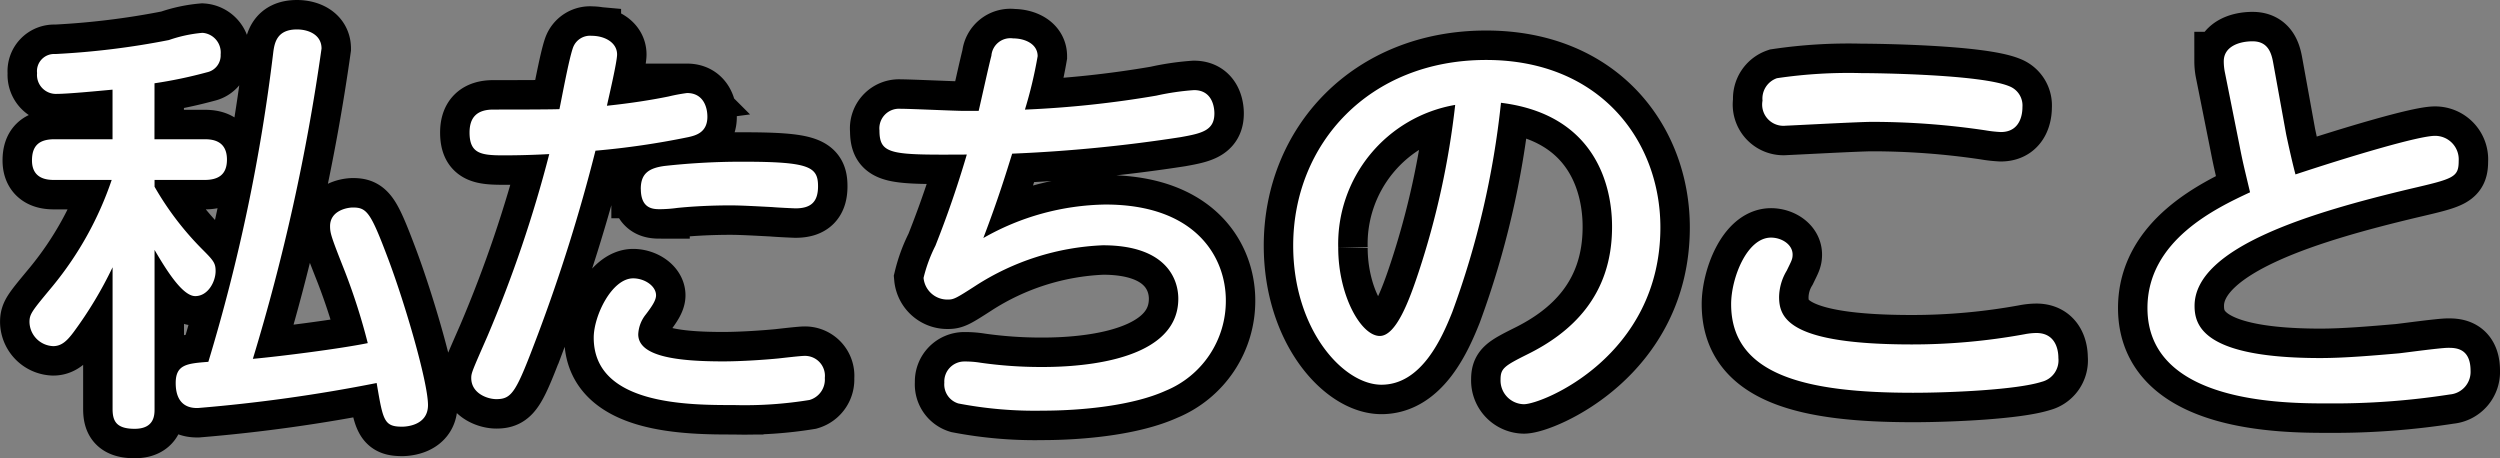
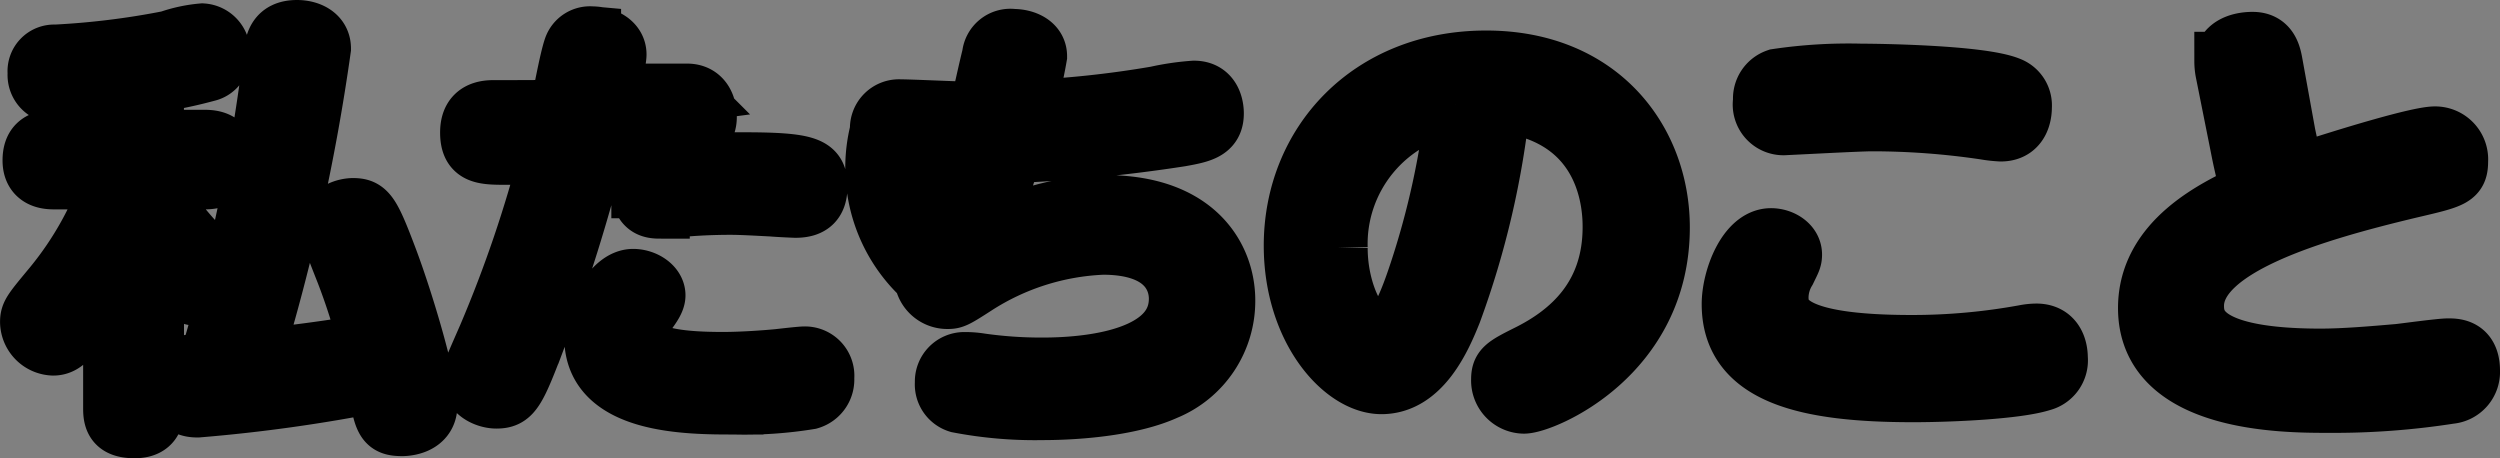
<svg xmlns="http://www.w3.org/2000/svg" width="212.288" height="38.912" viewBox="0 0 212.288 38.912">
  <rect x="0" y="0" width="212.288" height="38.912" fill="#808080" stroke="none" />
  <defs>
    <style>.a{stroke:#000;stroke-width:5px;}.b{fill:#fff;}</style>
  </defs>
  <g transform="translate(-575.236 -623.864)">
-     <path class="a" d="M-86.292-2.664A173.592,173.592,0,0,0-80.46-29.016c0-1.152-1.08-1.62-2.088-1.62-1.692,0-1.908,1.116-2.016,1.98A153.657,153.657,0,0,1-90.072-2.412c-1.8.144-2.772.216-2.772,1.8,0,2.124,1.44,2.124,1.872,2.124A135.208,135.208,0,0,0-75.78-.612c.54,3.168.612,3.708,2.16,3.708.216,0,2.2-.036,2.2-1.836,0-1.908-1.908-8.5-3.384-12.42s-1.8-4.356-2.988-4.356c-.54,0-1.944.288-1.944,1.584,0,.612.108.936,1.26,3.852A52.494,52.494,0,0,1-76.536-4C-78.84-3.528-83.916-2.88-86.292-2.664Zm-8.352-23.4A38.544,38.544,0,0,0-90.18-27a1.462,1.462,0,0,0,1.152-1.512,1.672,1.672,0,0,0-1.548-1.836,11.754,11.754,0,0,0-2.844.612,67.264,67.264,0,0,1-9.648,1.188,1.458,1.458,0,0,0-1.548,1.62,1.608,1.608,0,0,0,1.692,1.764c.936,0,3.564-.252,4.716-.36v4.212h-4.932c-1.332,0-1.908.576-1.908,1.8,0,1.62,1.368,1.656,1.908,1.656h4.86a28.725,28.725,0,0,1-5,9c-1.764,2.124-1.98,2.376-1.98,3.06a2.09,2.09,0,0,0,2.016,2.052c.72,0,1.188-.468,1.728-1.188a33.822,33.822,0,0,0,3.312-5.508V1.584c0,1.008.288,1.692,1.872,1.692,1.692,0,1.692-1.188,1.692-1.692v-13.5c1.008,1.728,2.376,3.924,3.456,3.924s1.728-1.224,1.728-2.124c0-.684-.18-.9-1.152-1.872a25.407,25.407,0,0,1-4.032-5.292v-.576H-90.4c1.116,0,1.908-.4,1.908-1.728,0-1.656-1.3-1.728-1.908-1.728h-4.248ZM-57.2-20.34a68.417,68.417,0,0,0,7.884-1.152c.648-.144,1.62-.4,1.62-1.728,0-.9-.4-2.016-1.728-2.016a14.962,14.962,0,0,0-1.548.288c-1.4.288-3.2.576-5.256.792.216-.972.864-3.744.864-4.356,0-1.008-1.044-1.584-2.16-1.584a1.536,1.536,0,0,0-1.584,1.008c-.36,1.008-.972,4.392-1.152,5.22-.9.036-4.536.036-5.616.036-1.332,0-2.016.612-2.016,1.944,0,1.8.972,1.944,2.88,1.944.36,0,1.944,0,3.888-.108a108.773,108.773,0,0,1-5.256,15.48c-1.26,2.88-1.368,3.1-1.368,3.528,0,1.332,1.4,1.8,2.124,1.8,1.368,0,1.692-.612,3.528-5.472A145.607,145.607,0,0,0-57.2-20.34Zm3.852,3.24c0,1.728,1.08,1.728,1.656,1.728a11.473,11.473,0,0,0,1.44-.108c1.4-.144,3.024-.216,4.5-.216.936,0,2.124.072,3.564.144.324.036,1.836.108,1.98.108,1.332,0,1.908-.576,1.908-1.872,0-1.656-.72-2.088-6.372-2.088a59.678,59.678,0,0,0-6.66.36C-52.668-18.864-53.352-18.4-53.352-17.1Zm-4,12.636c0,5.724,8.028,5.724,11.916,5.724A34.034,34.034,0,0,0-39.024.828a1.805,1.805,0,0,0,1.3-1.872,1.692,1.692,0,0,0-1.728-1.872c-.324,0-1.872.18-2.2.216-1.08.108-3.132.252-4.716.252-3.96,0-7.2-.432-7.2-2.3a2.9,2.9,0,0,1,.648-1.692c.576-.756.864-1.224.864-1.62,0-.792-.972-1.44-1.944-1.44C-55.8-9.5-57.348-6.336-57.348-4.464Zm35.532-15.624a127.4,127.4,0,0,0,14.292-1.4c1.836-.324,2.88-.576,2.88-2.016,0-.18,0-1.98-1.728-1.98a21.758,21.758,0,0,0-3.2.468,87.561,87.561,0,0,1-11.16,1.188,36.7,36.7,0,0,0,1.08-4.536c0-1.044-1.08-1.512-2.088-1.512A1.616,1.616,0,0,0-23.58-28.4c-.18.648-.9,3.924-1.08,4.68h-1.26c-.756,0-4.536-.18-5.4-.18a1.666,1.666,0,0,0-1.764,1.836c0,2.088,1.008,2.088,7.416,2.052-1.152,3.924-2.268,6.732-2.664,7.74A12.633,12.633,0,0,0-29.34-9.54,2.026,2.026,0,0,0-27.252-7.7c.468,0,.684-.108,2.3-1.152a21.539,21.539,0,0,1,10.836-3.456c5.4,0,6.408,2.88,6.408,4.536,0,5.8-9.9,5.8-11.7,5.8a36.587,36.587,0,0,1-5.076-.36,8.171,8.171,0,0,0-1.4-.108,1.7,1.7,0,0,0-1.692,1.8,1.687,1.687,0,0,0,1.188,1.764,34.475,34.475,0,0,0,7.128.612c3.384,0,7.7-.432,10.476-1.692A8.236,8.236,0,0,0-3.672-7.632c0-3.636-2.52-8.136-10.224-8.136a21.5,21.5,0,0,0-10.368,2.844C-23-16.236-22.32-18.468-21.816-20.088Zm41.508-4.32c9.288,1.152,9.432,9.036,9.432,10.548,0,5.868-3.492,9-7.236,10.836-1.944.972-2.232,1.188-2.232,2.124a2.017,2.017,0,0,0,1.98,2.088c1.584,0,11.592-4.1,11.592-15.012,0-7.308-5.076-14.22-14.8-14.22-9.9,0-16.38,7.092-16.38,15.768C2.052-5.148,6.3-.468,9.54-.468c3.42,0,5.148-4,6.012-6.156A73.771,73.771,0,0,0,19.692-24.408Zm-3.888.18a70.106,70.106,0,0,1-3.1,14.184C11.916-7.668,10.8-4.608,9.4-4.608c-1.584,0-3.528-3.42-3.528-7.488A11.981,11.981,0,0,1,15.8-24.228ZM54.576-3.888c-10.368,0-11.268-2.2-11.268-4.032a4.46,4.46,0,0,1,.648-2.232c.4-.828.5-.972.5-1.368,0-.864-.936-1.44-1.836-1.44-2.052,0-3.384,3.456-3.384,5.652,0,6.084,6.48,7.524,15.444,7.524,3.2,0,8.82-.252,10.944-.936a1.875,1.875,0,0,0,1.4-2.016c0-.252,0-2.124-1.872-2.124a5.672,5.672,0,0,0-1.008.108A53.061,53.061,0,0,1,54.576-3.888ZM41.9-24.588a1.806,1.806,0,0,0,1.98,2.124c.252,0,6.156-.324,7.308-.324a65.246,65.246,0,0,1,9.648.72,10.709,10.709,0,0,0,1.3.144c1.836,0,1.836-1.872,1.836-2.124a1.748,1.748,0,0,0-1.116-1.764c-2.412-1.008-11.3-1.116-12.564-1.116a41.383,41.383,0,0,0-7.164.432A1.83,1.83,0,0,0,41.9-24.588Zm43.38-3.132c-.144-.828-.4-1.908-1.764-1.908-1.188,0-2.448.468-2.448,1.692a4.8,4.8,0,0,0,.108,1.008l1.224,6.12c.288,1.476.36,1.728.9,4-2.844,1.332-8.712,4.068-8.712,9.828,0,8.1,11.628,8.1,15.336,8.1A63.964,63.964,0,0,0,100.26.36a1.923,1.923,0,0,0,1.764-2.016c0-1.944-1.3-1.944-1.908-1.944-.648,0-3.564.4-4.176.468-2.088.18-4.608.4-6.66.4-9.864,0-10.692-2.7-10.692-4.428,0-5.04,10.152-7.992,18.288-9.936,3.708-.864,4.14-.972,4.14-2.376A2,2,0,0,0,99-21.6c-1.368,0-7.056,1.692-11.844,3.276-.36-1.368-.756-3.24-.792-3.42Z" transform="translate(683 657)" />
-     <path class="b" d="M-86.292-2.664A173.592,173.592,0,0,0-80.46-29.016c0-1.152-1.08-1.62-2.088-1.62-1.692,0-1.908,1.116-2.016,1.98A153.657,153.657,0,0,1-90.072-2.412c-1.8.144-2.772.216-2.772,1.8,0,2.124,1.44,2.124,1.872,2.124A135.208,135.208,0,0,0-75.78-.612c.54,3.168.612,3.708,2.16,3.708.216,0,2.2-.036,2.2-1.836,0-1.908-1.908-8.5-3.384-12.42s-1.8-4.356-2.988-4.356c-.54,0-1.944.288-1.944,1.584,0,.612.108.936,1.26,3.852A52.494,52.494,0,0,1-76.536-4C-78.84-3.528-83.916-2.88-86.292-2.664Zm-8.352-23.4A38.544,38.544,0,0,0-90.18-27a1.462,1.462,0,0,0,1.152-1.512,1.672,1.672,0,0,0-1.548-1.836,11.754,11.754,0,0,0-2.844.612,67.264,67.264,0,0,1-9.648,1.188,1.458,1.458,0,0,0-1.548,1.62,1.608,1.608,0,0,0,1.692,1.764c.936,0,3.564-.252,4.716-.36v4.212h-4.932c-1.332,0-1.908.576-1.908,1.8,0,1.62,1.368,1.656,1.908,1.656h4.86a28.725,28.725,0,0,1-5,9c-1.764,2.124-1.98,2.376-1.98,3.06a2.09,2.09,0,0,0,2.016,2.052c.72,0,1.188-.468,1.728-1.188a33.822,33.822,0,0,0,3.312-5.508V1.584c0,1.008.288,1.692,1.872,1.692,1.692,0,1.692-1.188,1.692-1.692v-13.5c1.008,1.728,2.376,3.924,3.456,3.924s1.728-1.224,1.728-2.124c0-.684-.18-.9-1.152-1.872a25.407,25.407,0,0,1-4.032-5.292v-.576H-90.4c1.116,0,1.908-.4,1.908-1.728,0-1.656-1.3-1.728-1.908-1.728h-4.248ZM-57.2-20.34a68.417,68.417,0,0,0,7.884-1.152c.648-.144,1.62-.4,1.62-1.728,0-.9-.4-2.016-1.728-2.016a14.962,14.962,0,0,0-1.548.288c-1.4.288-3.2.576-5.256.792.216-.972.864-3.744.864-4.356,0-1.008-1.044-1.584-2.16-1.584a1.536,1.536,0,0,0-1.584,1.008c-.36,1.008-.972,4.392-1.152,5.22-.9.036-4.536.036-5.616.036-1.332,0-2.016.612-2.016,1.944,0,1.8.972,1.944,2.88,1.944.36,0,1.944,0,3.888-.108a108.773,108.773,0,0,1-5.256,15.48c-1.26,2.88-1.368,3.1-1.368,3.528,0,1.332,1.4,1.8,2.124,1.8,1.368,0,1.692-.612,3.528-5.472A145.607,145.607,0,0,0-57.2-20.34Zm3.852,3.24c0,1.728,1.08,1.728,1.656,1.728a11.473,11.473,0,0,0,1.44-.108c1.4-.144,3.024-.216,4.5-.216.936,0,2.124.072,3.564.144.324.036,1.836.108,1.98.108,1.332,0,1.908-.576,1.908-1.872,0-1.656-.72-2.088-6.372-2.088a59.678,59.678,0,0,0-6.66.36C-52.668-18.864-53.352-18.4-53.352-17.1Zm-4,12.636c0,5.724,8.028,5.724,11.916,5.724A34.034,34.034,0,0,0-39.024.828a1.805,1.805,0,0,0,1.3-1.872,1.692,1.692,0,0,0-1.728-1.872c-.324,0-1.872.18-2.2.216-1.08.108-3.132.252-4.716.252-3.96,0-7.2-.432-7.2-2.3a2.9,2.9,0,0,1,.648-1.692c.576-.756.864-1.224.864-1.62,0-.792-.972-1.44-1.944-1.44C-55.8-9.5-57.348-6.336-57.348-4.464Zm35.532-15.624a127.4,127.4,0,0,0,14.292-1.4c1.836-.324,2.88-.576,2.88-2.016,0-.18,0-1.98-1.728-1.98a21.758,21.758,0,0,0-3.2.468,87.561,87.561,0,0,1-11.16,1.188,36.7,36.7,0,0,0,1.08-4.536c0-1.044-1.08-1.512-2.088-1.512A1.616,1.616,0,0,0-23.58-28.4c-.18.648-.9,3.924-1.08,4.68h-1.26c-.756,0-4.536-.18-5.4-.18a1.666,1.666,0,0,0-1.764,1.836c0,2.088,1.008,2.088,7.416,2.052-1.152,3.924-2.268,6.732-2.664,7.74A12.633,12.633,0,0,0-29.34-9.54,2.026,2.026,0,0,0-27.252-7.7c.468,0,.684-.108,2.3-1.152a21.539,21.539,0,0,1,10.836-3.456c5.4,0,6.408,2.88,6.408,4.536,0,5.8-9.9,5.8-11.7,5.8a36.587,36.587,0,0,1-5.076-.36,8.171,8.171,0,0,0-1.4-.108,1.7,1.7,0,0,0-1.692,1.8,1.687,1.687,0,0,0,1.188,1.764,34.475,34.475,0,0,0,7.128.612c3.384,0,7.7-.432,10.476-1.692A8.236,8.236,0,0,0-3.672-7.632c0-3.636-2.52-8.136-10.224-8.136a21.5,21.5,0,0,0-10.368,2.844C-23-16.236-22.32-18.468-21.816-20.088Zm41.508-4.32c9.288,1.152,9.432,9.036,9.432,10.548,0,5.868-3.492,9-7.236,10.836-1.944.972-2.232,1.188-2.232,2.124a2.017,2.017,0,0,0,1.98,2.088c1.584,0,11.592-4.1,11.592-15.012,0-7.308-5.076-14.22-14.8-14.22-9.9,0-16.38,7.092-16.38,15.768C2.052-5.148,6.3-.468,9.54-.468c3.42,0,5.148-4,6.012-6.156A73.771,73.771,0,0,0,19.692-24.408Zm-3.888.18a70.106,70.106,0,0,1-3.1,14.184C11.916-7.668,10.8-4.608,9.4-4.608c-1.584,0-3.528-3.42-3.528-7.488A11.981,11.981,0,0,1,15.8-24.228ZM54.576-3.888c-10.368,0-11.268-2.2-11.268-4.032a4.46,4.46,0,0,1,.648-2.232c.4-.828.5-.972.5-1.368,0-.864-.936-1.44-1.836-1.44-2.052,0-3.384,3.456-3.384,5.652,0,6.084,6.48,7.524,15.444,7.524,3.2,0,8.82-.252,10.944-.936a1.875,1.875,0,0,0,1.4-2.016c0-.252,0-2.124-1.872-2.124a5.672,5.672,0,0,0-1.008.108A53.061,53.061,0,0,1,54.576-3.888ZM41.9-24.588a1.806,1.806,0,0,0,1.98,2.124c.252,0,6.156-.324,7.308-.324a65.246,65.246,0,0,1,9.648.72,10.709,10.709,0,0,0,1.3.144c1.836,0,1.836-1.872,1.836-2.124a1.748,1.748,0,0,0-1.116-1.764c-2.412-1.008-11.3-1.116-12.564-1.116a41.383,41.383,0,0,0-7.164.432A1.83,1.83,0,0,0,41.9-24.588Zm43.38-3.132c-.144-.828-.4-1.908-1.764-1.908-1.188,0-2.448.468-2.448,1.692a4.8,4.8,0,0,0,.108,1.008l1.224,6.12c.288,1.476.36,1.728.9,4-2.844,1.332-8.712,4.068-8.712,9.828,0,8.1,11.628,8.1,15.336,8.1A63.964,63.964,0,0,0,100.26.36a1.923,1.923,0,0,0,1.764-2.016c0-1.944-1.3-1.944-1.908-1.944-.648,0-3.564.4-4.176.468-2.088.18-4.608.4-6.66.4-9.864,0-10.692-2.7-10.692-4.428,0-5.04,10.152-7.992,18.288-9.936,3.708-.864,4.14-.972,4.14-2.376A2,2,0,0,0,99-21.6c-1.368,0-7.056,1.692-11.844,3.276-.36-1.368-.756-3.24-.792-3.42Z" transform="translate(683 657)" />
+     <path class="a" d="M-86.292-2.664A173.592,173.592,0,0,0-80.46-29.016c0-1.152-1.08-1.62-2.088-1.62-1.692,0-1.908,1.116-2.016,1.98A153.657,153.657,0,0,1-90.072-2.412c-1.8.144-2.772.216-2.772,1.8,0,2.124,1.44,2.124,1.872,2.124A135.208,135.208,0,0,0-75.78-.612c.54,3.168.612,3.708,2.16,3.708.216,0,2.2-.036,2.2-1.836,0-1.908-1.908-8.5-3.384-12.42s-1.8-4.356-2.988-4.356c-.54,0-1.944.288-1.944,1.584,0,.612.108.936,1.26,3.852A52.494,52.494,0,0,1-76.536-4C-78.84-3.528-83.916-2.88-86.292-2.664Zm-8.352-23.4A38.544,38.544,0,0,0-90.18-27a1.462,1.462,0,0,0,1.152-1.512,1.672,1.672,0,0,0-1.548-1.836,11.754,11.754,0,0,0-2.844.612,67.264,67.264,0,0,1-9.648,1.188,1.458,1.458,0,0,0-1.548,1.62,1.608,1.608,0,0,0,1.692,1.764c.936,0,3.564-.252,4.716-.36v4.212h-4.932c-1.332,0-1.908.576-1.908,1.8,0,1.62,1.368,1.656,1.908,1.656h4.86a28.725,28.725,0,0,1-5,9c-1.764,2.124-1.98,2.376-1.98,3.06a2.09,2.09,0,0,0,2.016,2.052c.72,0,1.188-.468,1.728-1.188a33.822,33.822,0,0,0,3.312-5.508V1.584c0,1.008.288,1.692,1.872,1.692,1.692,0,1.692-1.188,1.692-1.692v-13.5c1.008,1.728,2.376,3.924,3.456,3.924s1.728-1.224,1.728-2.124c0-.684-.18-.9-1.152-1.872a25.407,25.407,0,0,1-4.032-5.292v-.576H-90.4c1.116,0,1.908-.4,1.908-1.728,0-1.656-1.3-1.728-1.908-1.728h-4.248ZM-57.2-20.34a68.417,68.417,0,0,0,7.884-1.152c.648-.144,1.62-.4,1.62-1.728,0-.9-.4-2.016-1.728-2.016a14.962,14.962,0,0,0-1.548.288c-1.4.288-3.2.576-5.256.792.216-.972.864-3.744.864-4.356,0-1.008-1.044-1.584-2.16-1.584a1.536,1.536,0,0,0-1.584,1.008c-.36,1.008-.972,4.392-1.152,5.22-.9.036-4.536.036-5.616.036-1.332,0-2.016.612-2.016,1.944,0,1.8.972,1.944,2.88,1.944.36,0,1.944,0,3.888-.108a108.773,108.773,0,0,1-5.256,15.48c-1.26,2.88-1.368,3.1-1.368,3.528,0,1.332,1.4,1.8,2.124,1.8,1.368,0,1.692-.612,3.528-5.472A145.607,145.607,0,0,0-57.2-20.34Zm3.852,3.24c0,1.728,1.08,1.728,1.656,1.728a11.473,11.473,0,0,0,1.44-.108c1.4-.144,3.024-.216,4.5-.216.936,0,2.124.072,3.564.144.324.036,1.836.108,1.98.108,1.332,0,1.908-.576,1.908-1.872,0-1.656-.72-2.088-6.372-2.088a59.678,59.678,0,0,0-6.66.36C-52.668-18.864-53.352-18.4-53.352-17.1Zm-4,12.636c0,5.724,8.028,5.724,11.916,5.724A34.034,34.034,0,0,0-39.024.828a1.805,1.805,0,0,0,1.3-1.872,1.692,1.692,0,0,0-1.728-1.872c-.324,0-1.872.18-2.2.216-1.08.108-3.132.252-4.716.252-3.96,0-7.2-.432-7.2-2.3a2.9,2.9,0,0,1,.648-1.692c.576-.756.864-1.224.864-1.62,0-.792-.972-1.44-1.944-1.44C-55.8-9.5-57.348-6.336-57.348-4.464Zm35.532-15.624a127.4,127.4,0,0,0,14.292-1.4c1.836-.324,2.88-.576,2.88-2.016,0-.18,0-1.98-1.728-1.98a21.758,21.758,0,0,0-3.2.468,87.561,87.561,0,0,1-11.16,1.188,36.7,36.7,0,0,0,1.08-4.536c0-1.044-1.08-1.512-2.088-1.512A1.616,1.616,0,0,0-23.58-28.4c-.18.648-.9,3.924-1.08,4.68h-1.26c-.756,0-4.536-.18-5.4-.18a1.666,1.666,0,0,0-1.764,1.836A12.633,12.633,0,0,0-29.34-9.54,2.026,2.026,0,0,0-27.252-7.7c.468,0,.684-.108,2.3-1.152a21.539,21.539,0,0,1,10.836-3.456c5.4,0,6.408,2.88,6.408,4.536,0,5.8-9.9,5.8-11.7,5.8a36.587,36.587,0,0,1-5.076-.36,8.171,8.171,0,0,0-1.4-.108,1.7,1.7,0,0,0-1.692,1.8,1.687,1.687,0,0,0,1.188,1.764,34.475,34.475,0,0,0,7.128.612c3.384,0,7.7-.432,10.476-1.692A8.236,8.236,0,0,0-3.672-7.632c0-3.636-2.52-8.136-10.224-8.136a21.5,21.5,0,0,0-10.368,2.844C-23-16.236-22.32-18.468-21.816-20.088Zm41.508-4.32c9.288,1.152,9.432,9.036,9.432,10.548,0,5.868-3.492,9-7.236,10.836-1.944.972-2.232,1.188-2.232,2.124a2.017,2.017,0,0,0,1.98,2.088c1.584,0,11.592-4.1,11.592-15.012,0-7.308-5.076-14.22-14.8-14.22-9.9,0-16.38,7.092-16.38,15.768C2.052-5.148,6.3-.468,9.54-.468c3.42,0,5.148-4,6.012-6.156A73.771,73.771,0,0,0,19.692-24.408Zm-3.888.18a70.106,70.106,0,0,1-3.1,14.184C11.916-7.668,10.8-4.608,9.4-4.608c-1.584,0-3.528-3.42-3.528-7.488A11.981,11.981,0,0,1,15.8-24.228ZM54.576-3.888c-10.368,0-11.268-2.2-11.268-4.032a4.46,4.46,0,0,1,.648-2.232c.4-.828.5-.972.5-1.368,0-.864-.936-1.44-1.836-1.44-2.052,0-3.384,3.456-3.384,5.652,0,6.084,6.48,7.524,15.444,7.524,3.2,0,8.82-.252,10.944-.936a1.875,1.875,0,0,0,1.4-2.016c0-.252,0-2.124-1.872-2.124a5.672,5.672,0,0,0-1.008.108A53.061,53.061,0,0,1,54.576-3.888ZM41.9-24.588a1.806,1.806,0,0,0,1.98,2.124c.252,0,6.156-.324,7.308-.324a65.246,65.246,0,0,1,9.648.72,10.709,10.709,0,0,0,1.3.144c1.836,0,1.836-1.872,1.836-2.124a1.748,1.748,0,0,0-1.116-1.764c-2.412-1.008-11.3-1.116-12.564-1.116a41.383,41.383,0,0,0-7.164.432A1.83,1.83,0,0,0,41.9-24.588Zm43.38-3.132c-.144-.828-.4-1.908-1.764-1.908-1.188,0-2.448.468-2.448,1.692a4.8,4.8,0,0,0,.108,1.008l1.224,6.12c.288,1.476.36,1.728.9,4-2.844,1.332-8.712,4.068-8.712,9.828,0,8.1,11.628,8.1,15.336,8.1A63.964,63.964,0,0,0,100.26.36a1.923,1.923,0,0,0,1.764-2.016c0-1.944-1.3-1.944-1.908-1.944-.648,0-3.564.4-4.176.468-2.088.18-4.608.4-6.66.4-9.864,0-10.692-2.7-10.692-4.428,0-5.04,10.152-7.992,18.288-9.936,3.708-.864,4.14-.972,4.14-2.376A2,2,0,0,0,99-21.6c-1.368,0-7.056,1.692-11.844,3.276-.36-1.368-.756-3.24-.792-3.42Z" transform="translate(683 657)" />
  </g>
</svg>